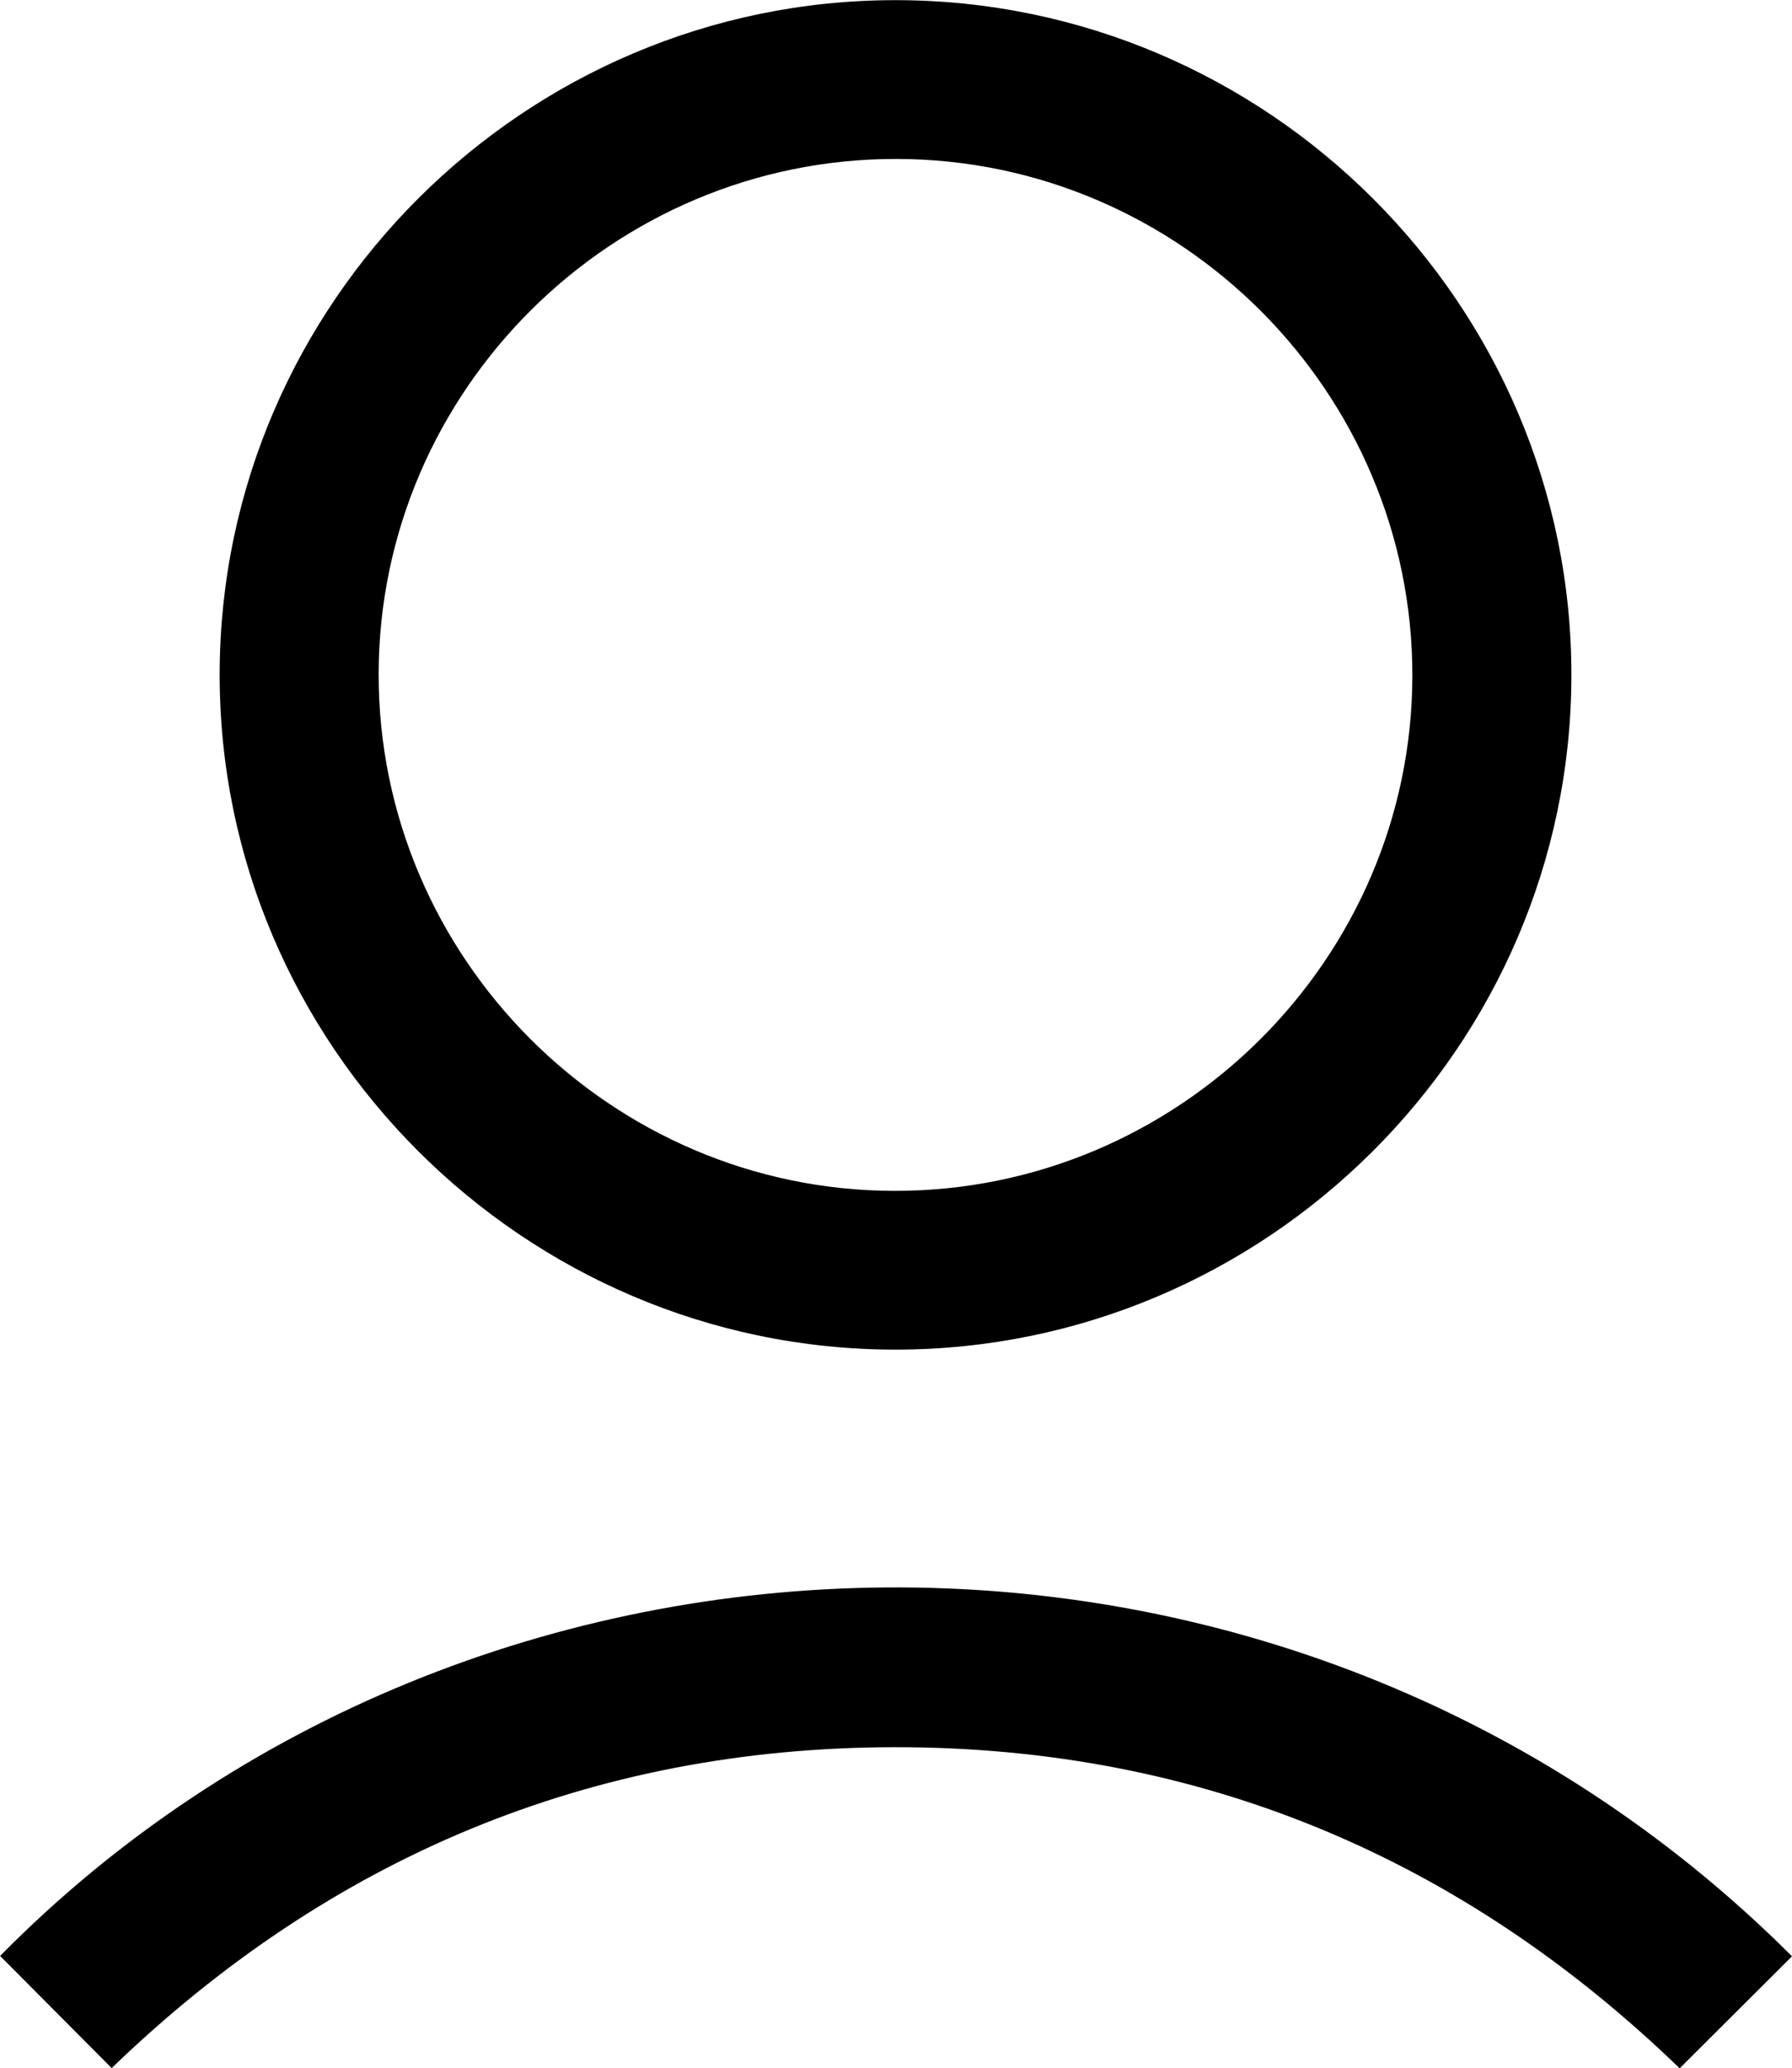
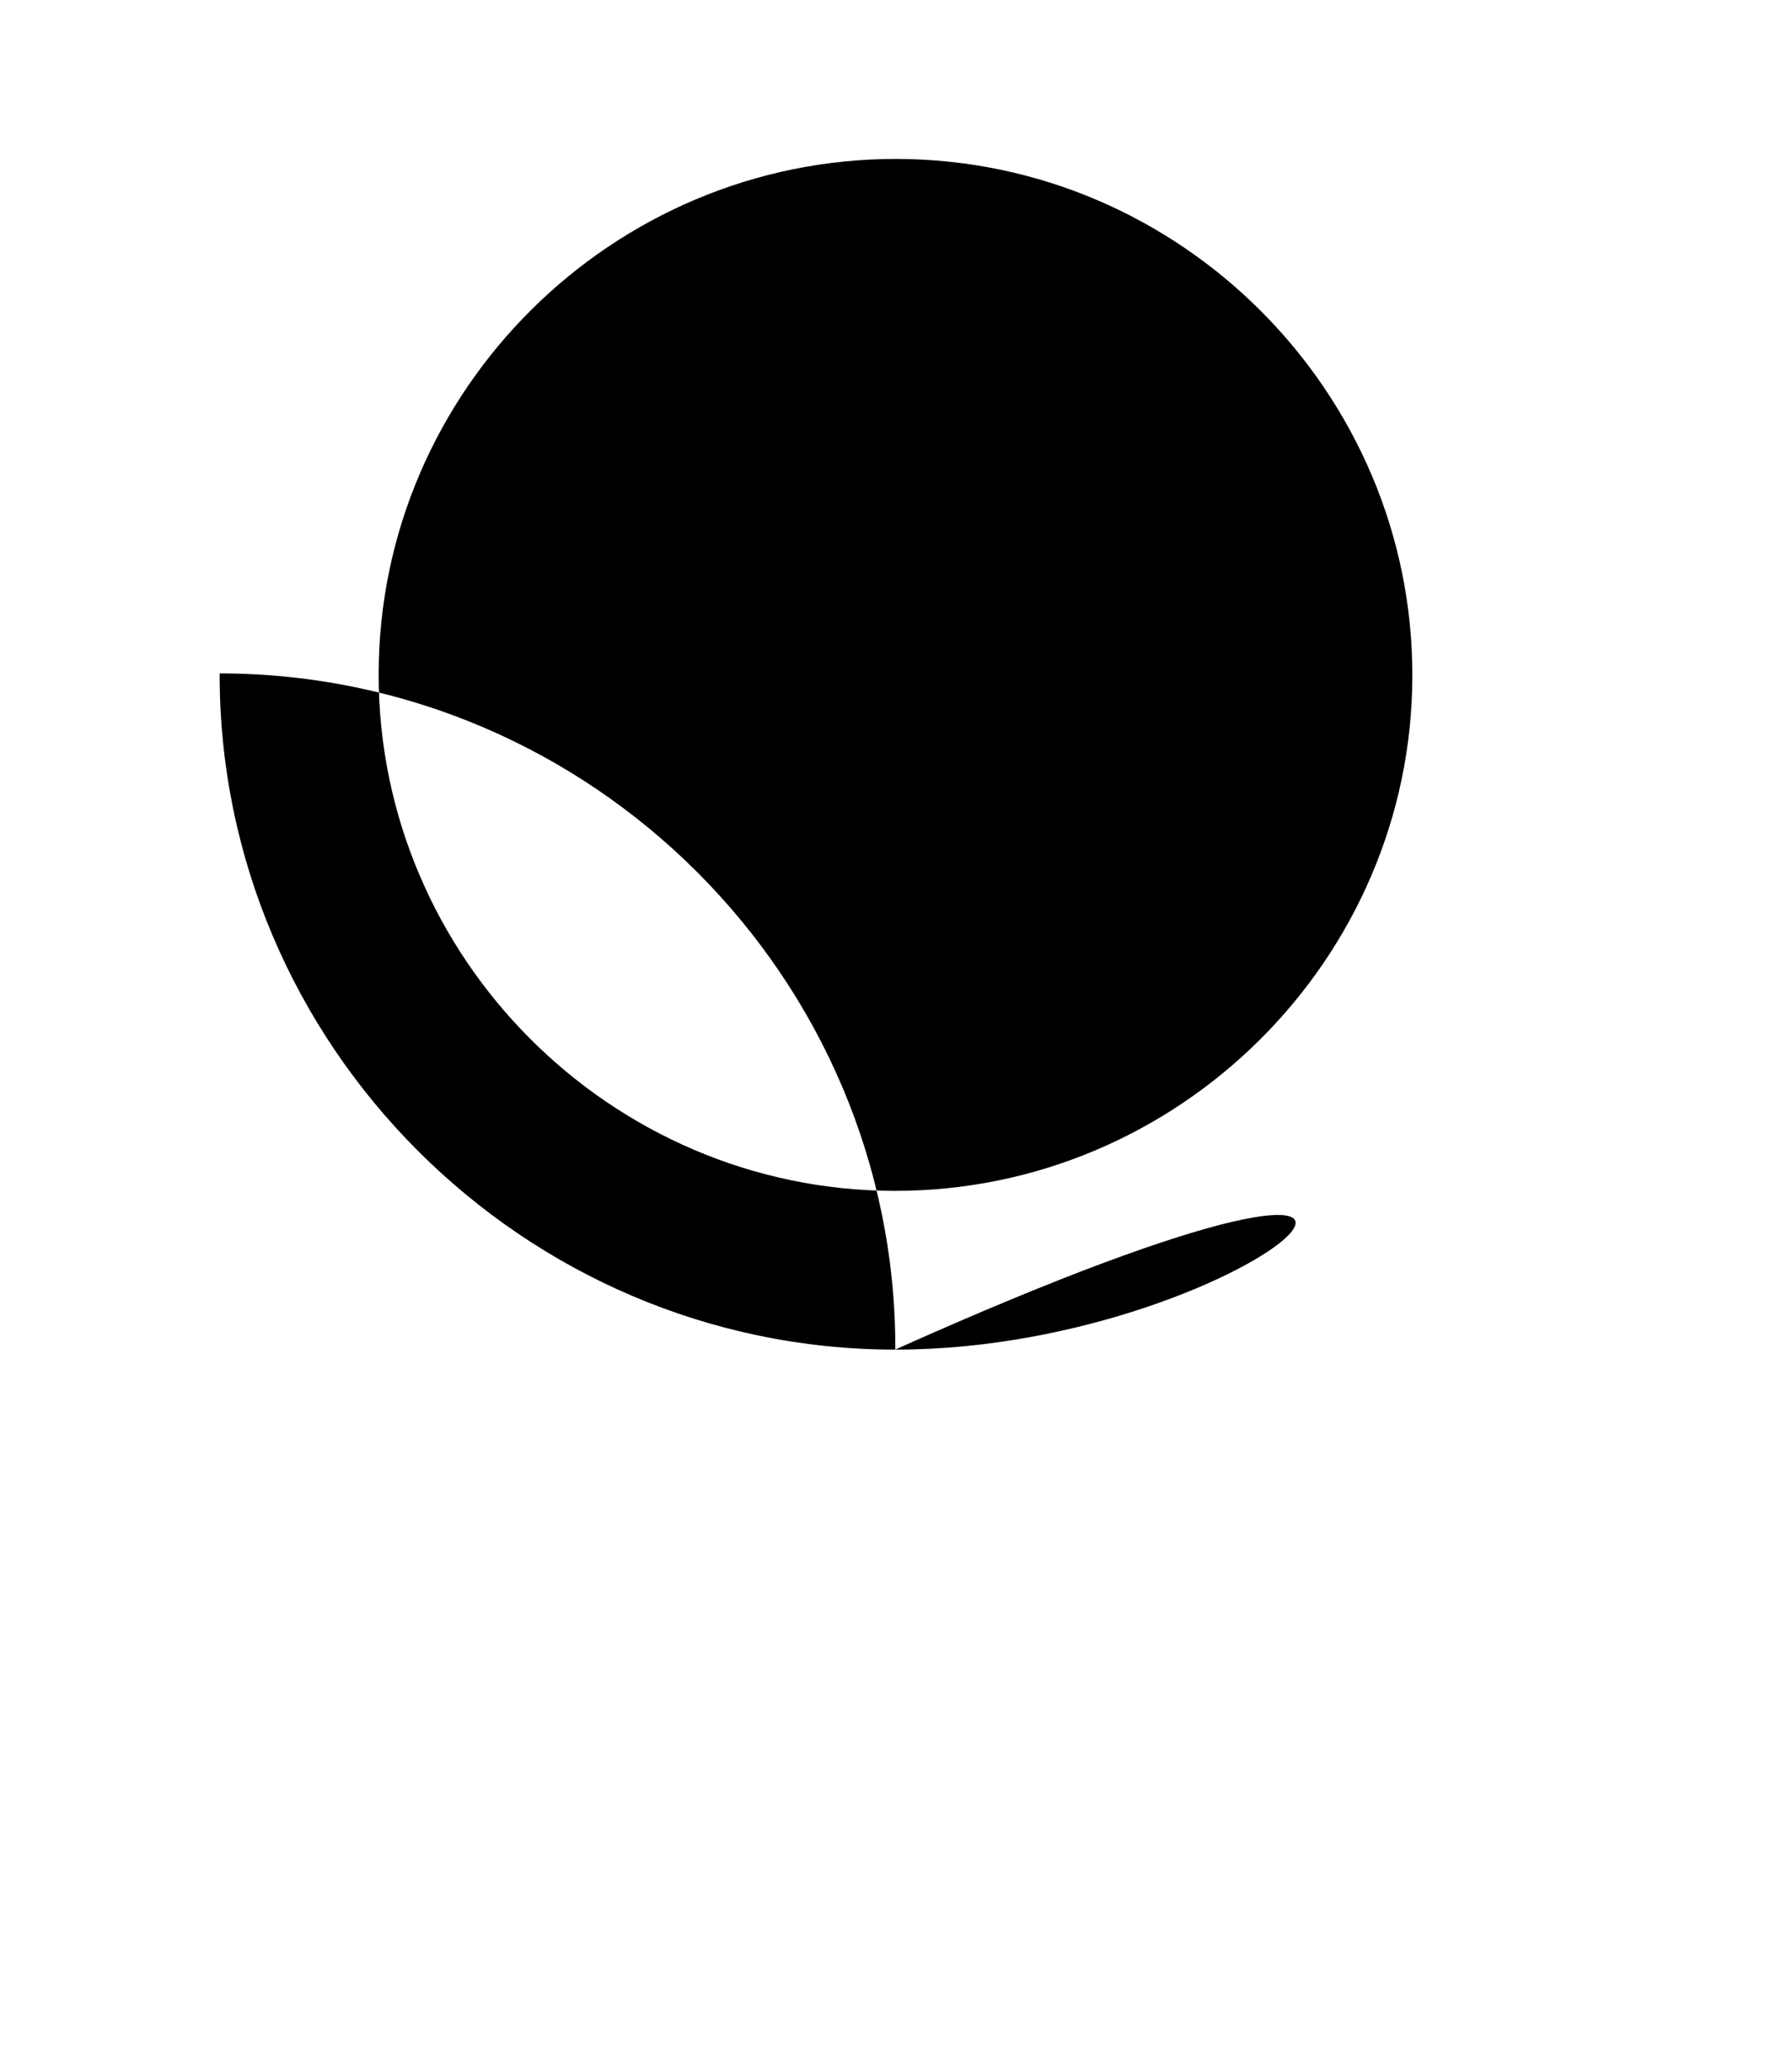
<svg xmlns="http://www.w3.org/2000/svg" version="1.1" id="Layer_1" x="0px" y="0px" style="enable-background:new 0 0 612 792;" xml:space="preserve" viewBox="125.83 161 360.67 416.28">
  <g>
-     <path d="M306.02,432.63c-74.83-0.02-136.14-61.38-135.98-136.1c0.16-74.53,61.42-135.54,136.07-135.5   c74.89,0.04,136.16,61.34,135.99,136.08C441.93,371.65,380.68,432.65,306.02,432.63z M306.3,192.99   c-57.2-0.1-104.16,46.56-104.26,103.6c-0.1,57.09,46.67,104,103.78,104.09c57.19,0.09,104.16-46.58,104.27-103.61   C410.19,239.97,363.45,193.09,306.3,192.99z" />
-     <path d="M486.5,554.73c-7.67,7.65-15.05,15.01-22.61,22.55c-43.75-42.32-96.46-64.69-157.98-64.63   c-61.33,0.06-113.89,22.35-157.6,64.58c-7.57-7.61-15.01-15.09-22.46-22.57C221.14,457.94,385.3,453.59,486.5,554.73z" />
+     <path d="M306.02,432.63c-74.83-0.02-136.14-61.38-135.98-136.1c74.89,0.04,136.16,61.34,135.99,136.08C441.93,371.65,380.68,432.65,306.02,432.63z M306.3,192.99   c-57.2-0.1-104.16,46.56-104.26,103.6c-0.1,57.09,46.67,104,103.78,104.09c57.19,0.09,104.16-46.58,104.27-103.61   C410.19,239.97,363.45,193.09,306.3,192.99z" />
  </g>
</svg>